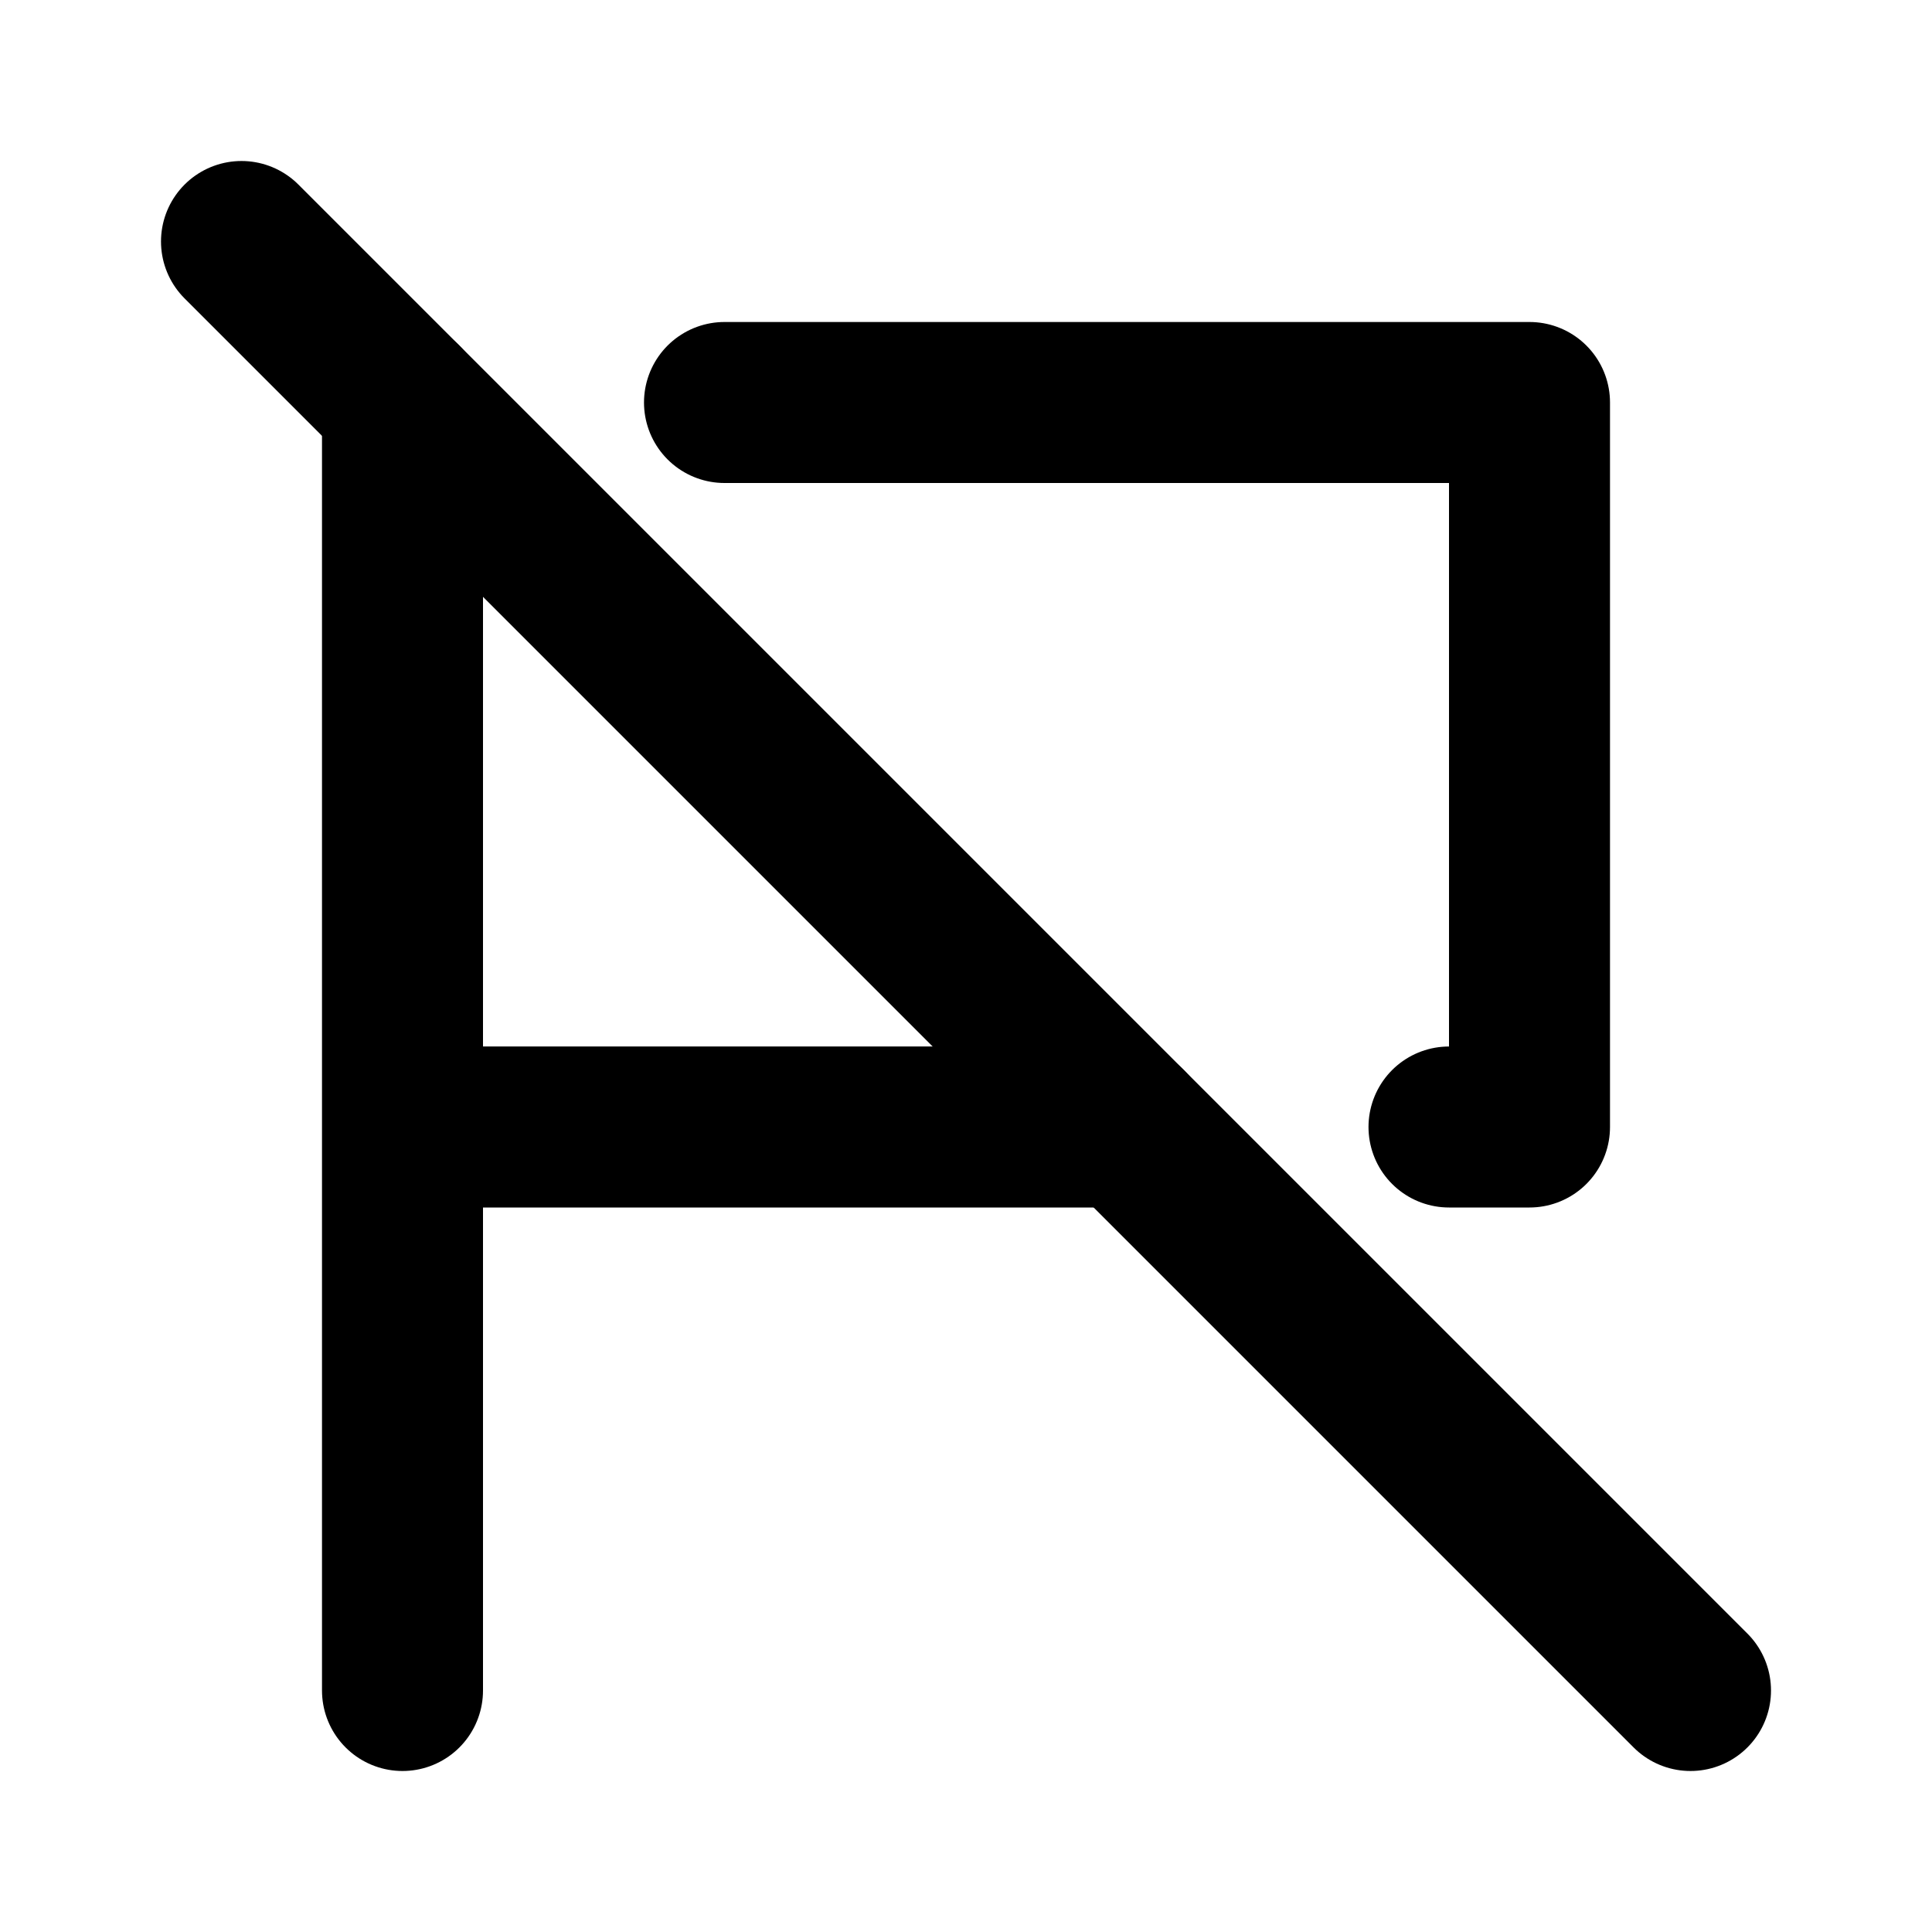
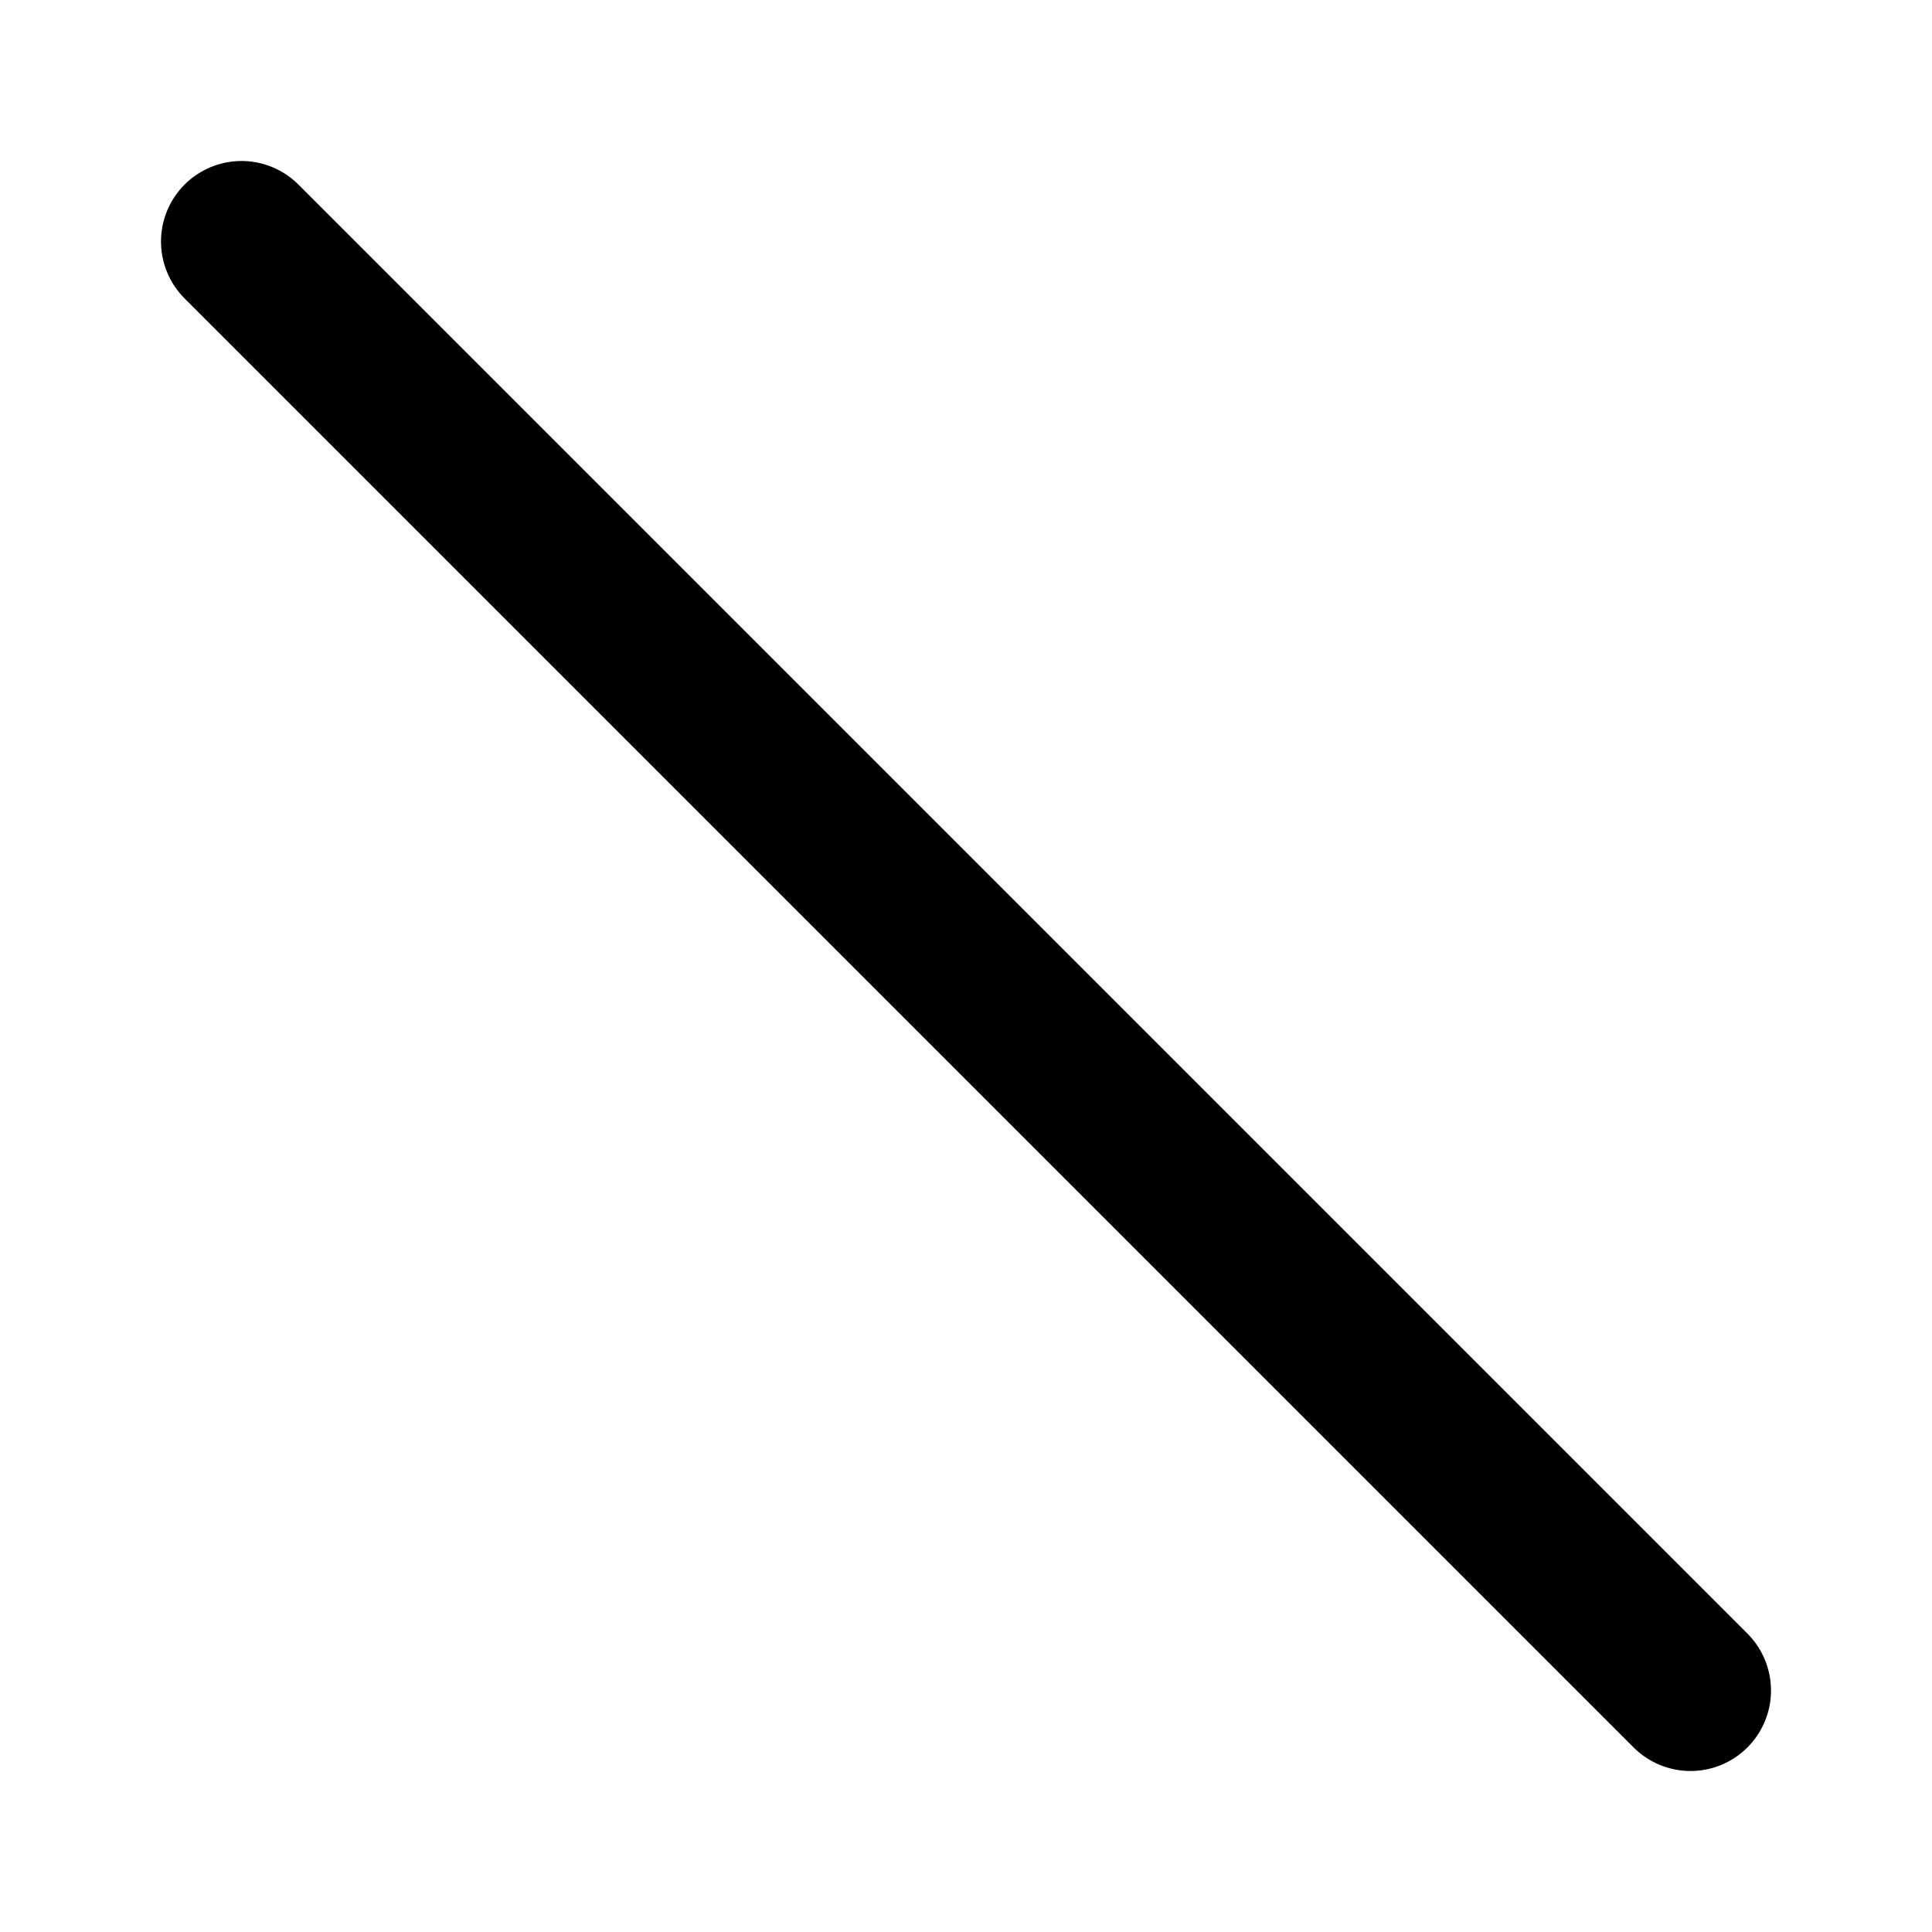
<svg xmlns="http://www.w3.org/2000/svg" class="icon icon-tabler icon-tabler-flag-2-off" width="24" height="24" viewBox="0 0 24 24" stroke-width="2" stroke="currentColor" fill="none" stroke-linecap="round" stroke-linejoin="round">
  <desc>Download more icon variants from https://tabler-icons.io/i/flag-2-off</desc>
  <path stroke="none" d="M0 0h24v24H0z" fill="none" />
-   <path d="M5 14h9m4 0h1v-9h-10m-4 0v16" />
  <path d="M3 3l18 18" />
</svg>